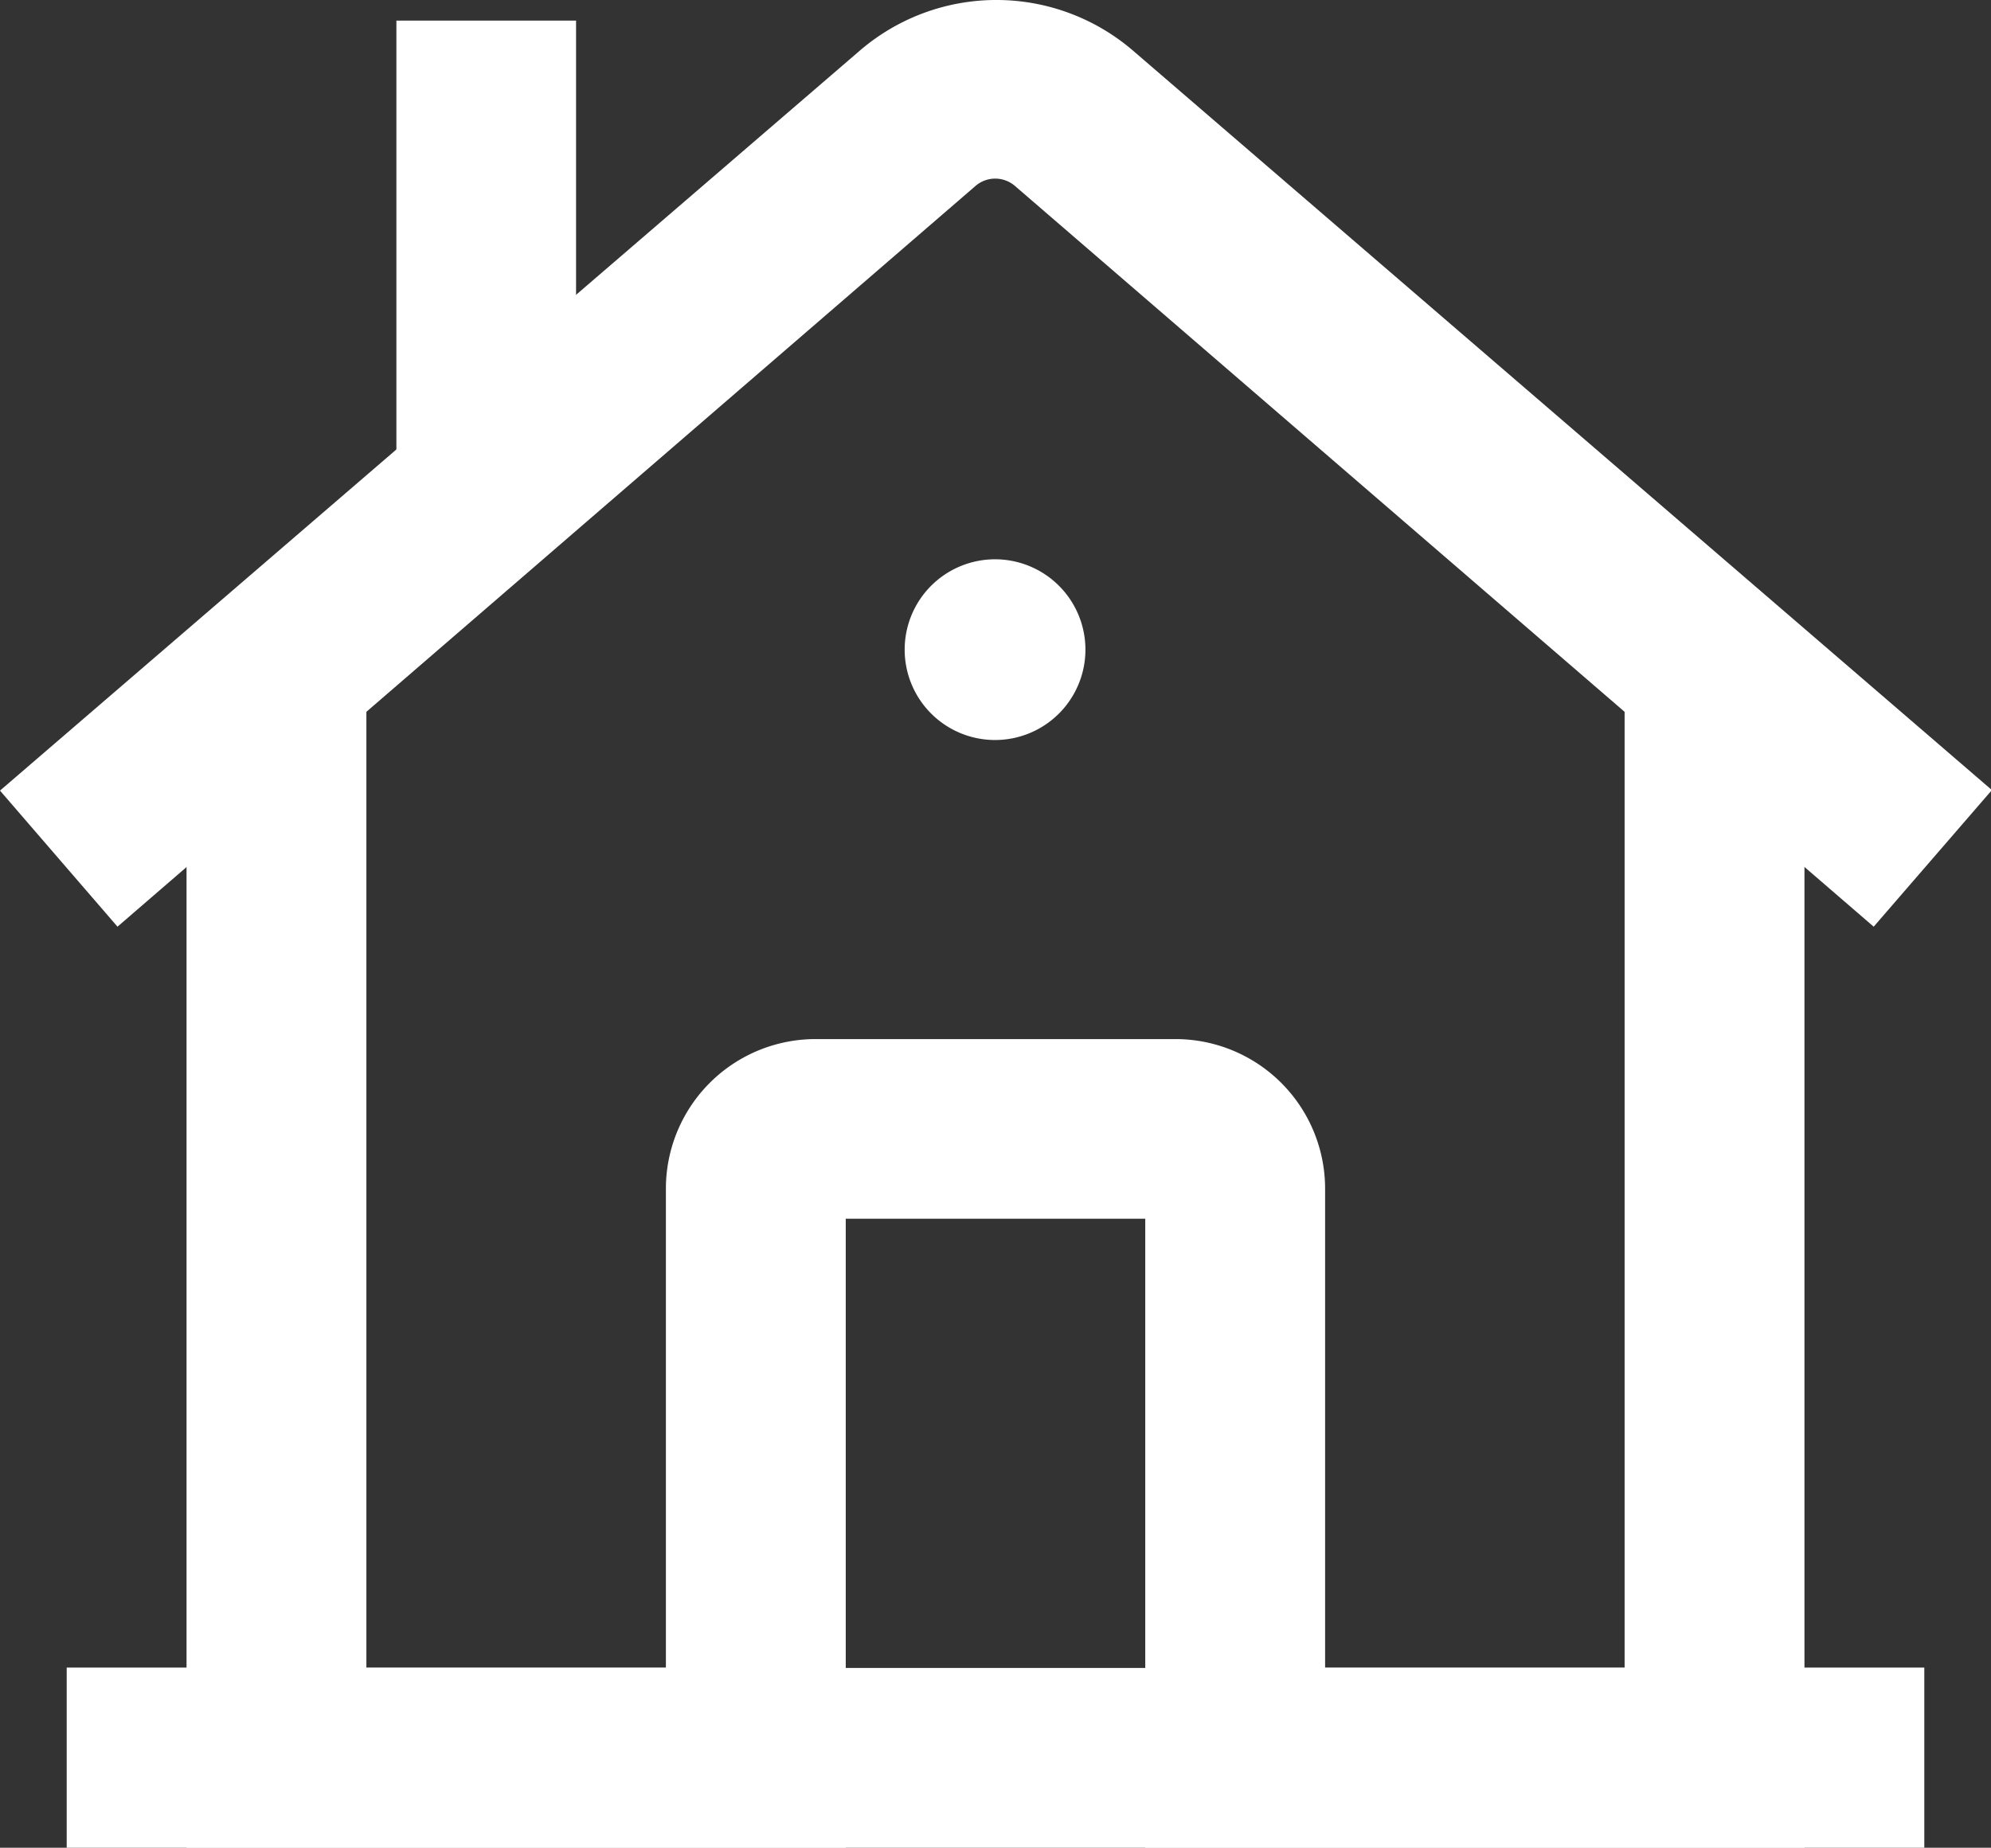
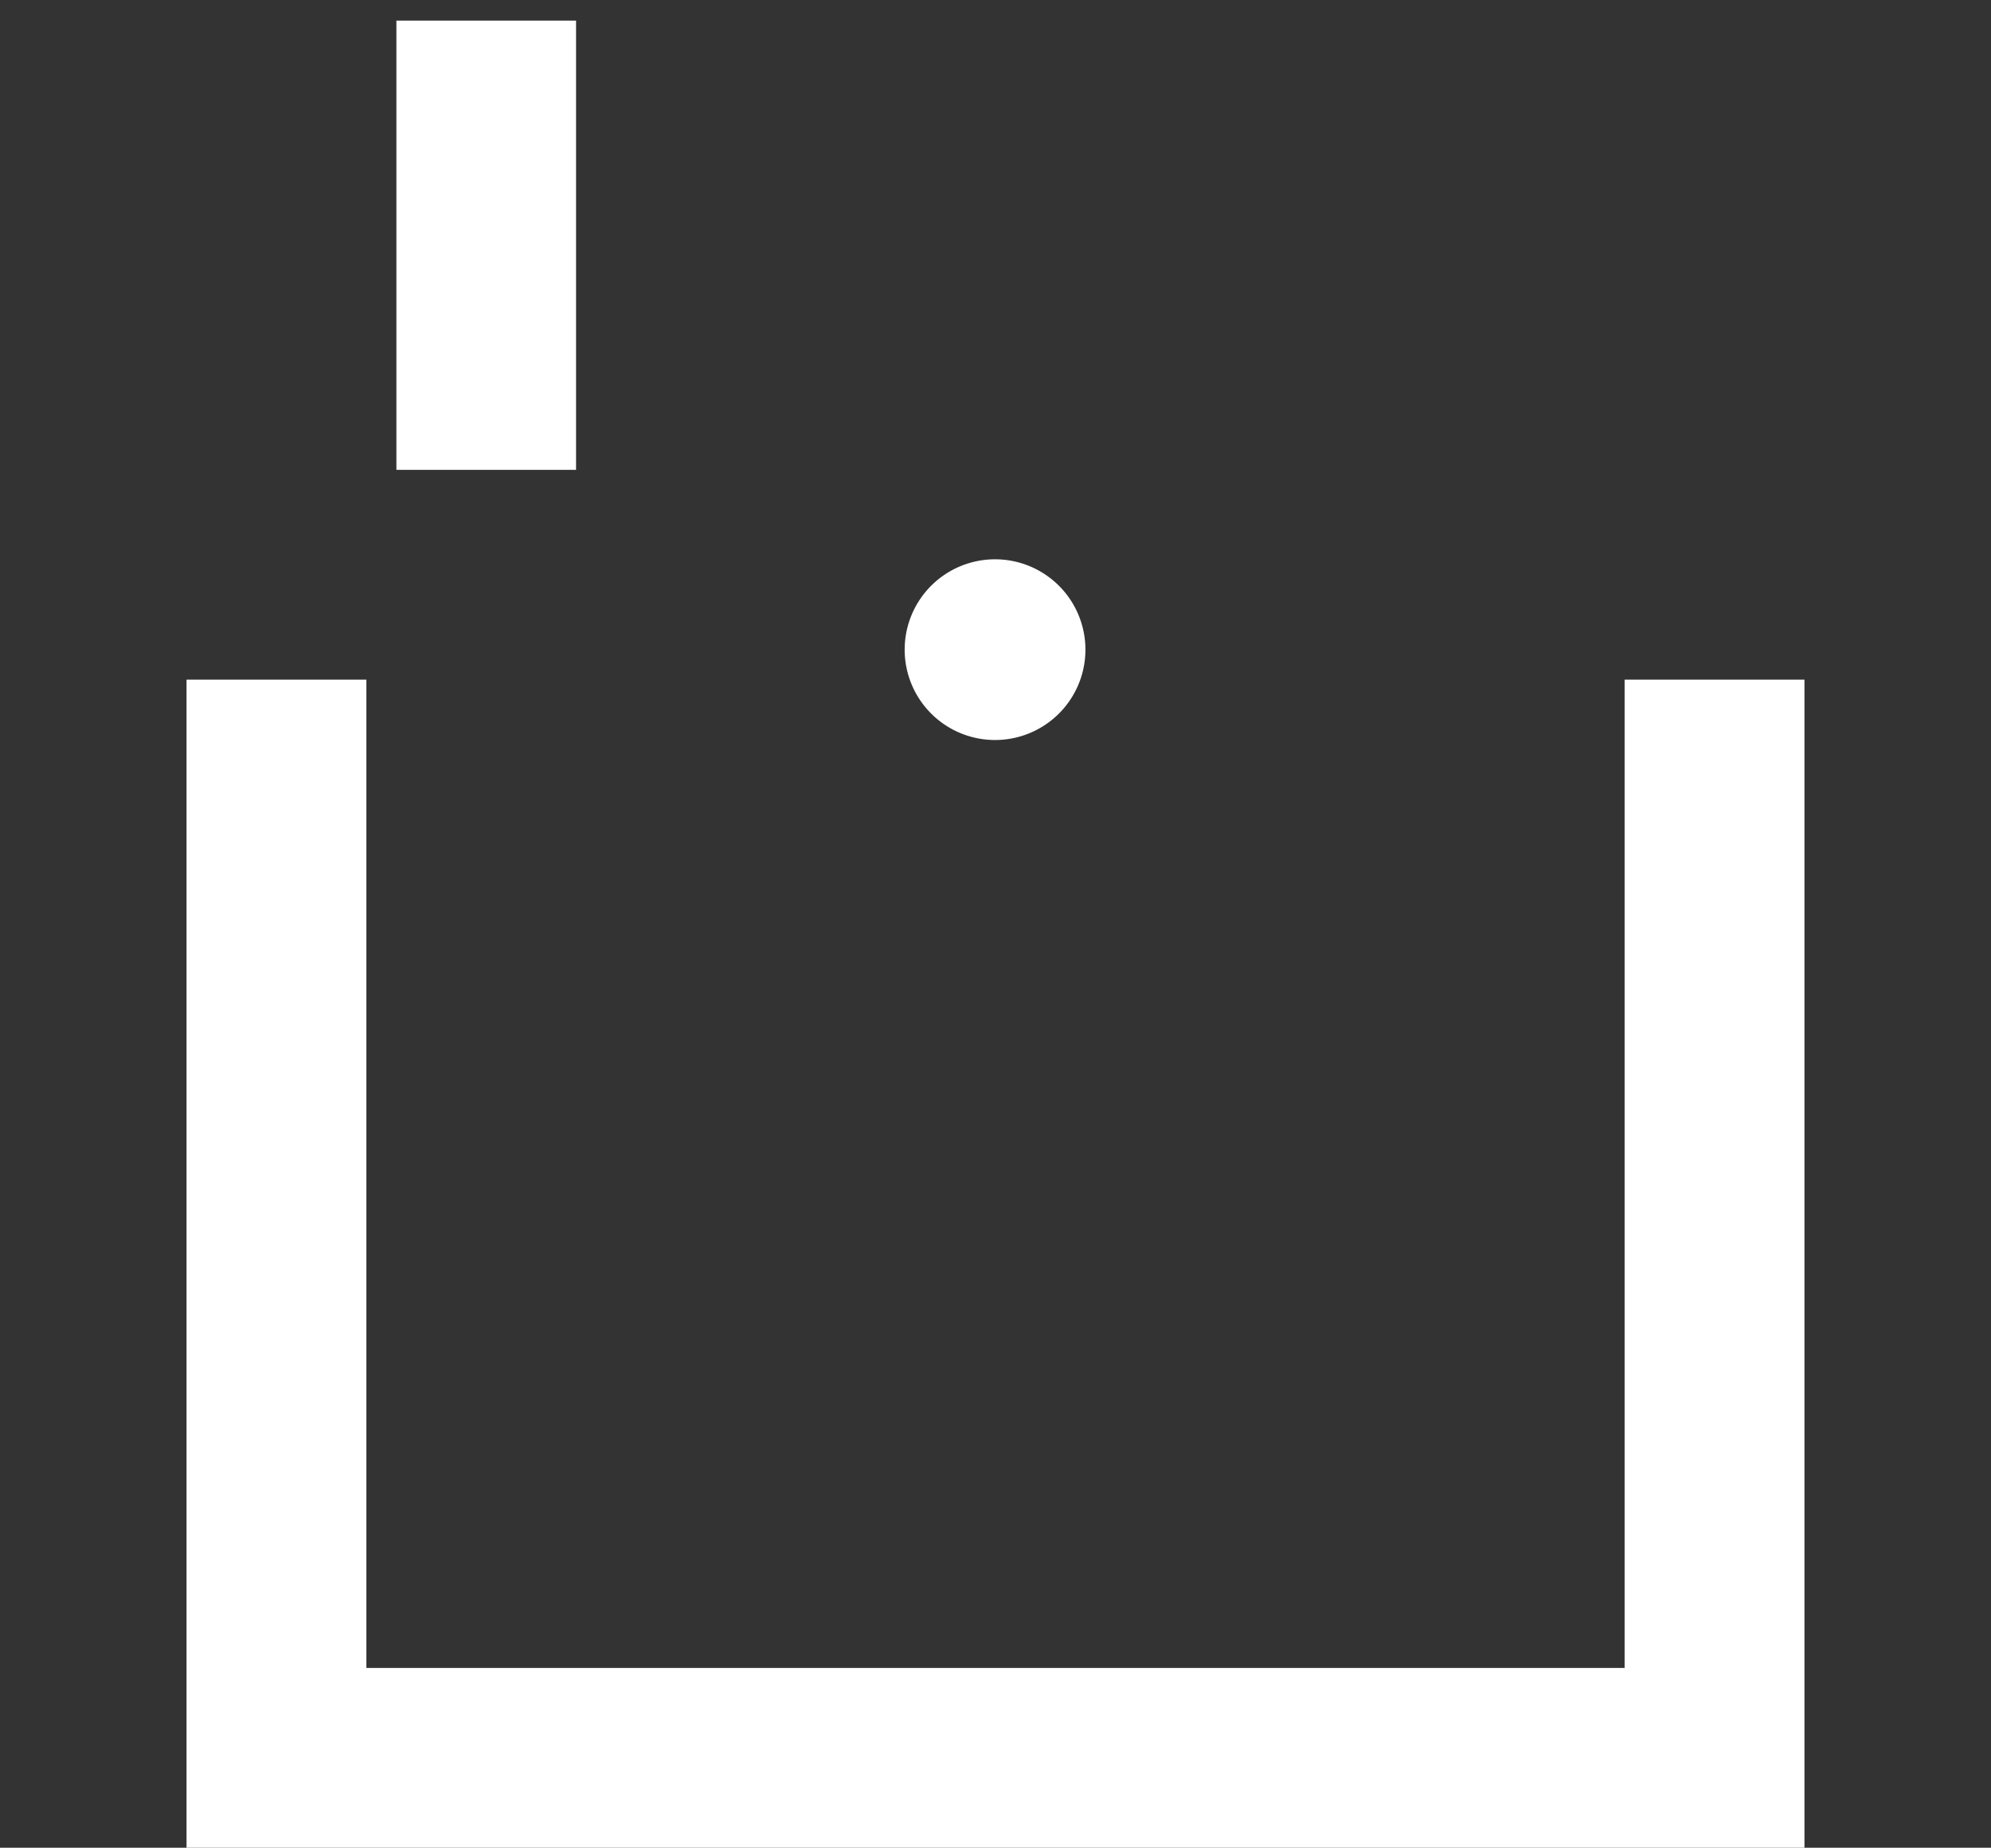
<svg xmlns="http://www.w3.org/2000/svg" id="Calque_1" data-name="Calque 1" viewBox="0 0 110.15 102.25">
  <rect x="0" y="0" width="110.15" height="102.25" fill="#333333" stroke="none" />
  <defs>
    <style>.cls-1{fill:none;}.cls-2{clip-path:url(#clip-path);}.cls-3{fill:#fff;}</style>
    <clipPath id="clip-path" transform="translate(-15.43 -18.72)">
      <rect class="cls-1" x="-2.01" y="-2.21" width="146.32" height="146.32" />
    </clipPath>
  </defs>
  <title>MAISON</title>
  <g class="cls-2">
    <path class="cls-3" d="M75.48,54.67a5,5,0,1,1-5-5,5,5,0,0,1,5,5" transform="translate(-15.43 -18.72)" />
-     <path class="cls-3" d="M121.89,121H78.79V86.16H62.22V121H19.12V111H52.27V84.5a8.28,8.28,0,0,1,8.29-8.28H80.45a8.28,8.28,0,0,1,8.29,8.28V111h33.15Z" transform="translate(-15.43 -18.72)" />
  </g>
  <polygon class="cls-3" points="99.83 102.25 10.32 102.25 10.32 37.61 20.27 37.61 20.27 92.3 89.88 92.3 89.88 37.61 99.83 37.61 99.83 102.25" />
  <rect class="cls-3" x="21.93" y="1.14" width="9.94" height="24.86" />
  <g class="cls-2">
-     <path class="cls-3" d="M119.09,70,71.57,29a1.67,1.67,0,0,0-2.16,0L21.93,70l-6.5-7.53L63,21.52a11.59,11.59,0,0,1,15.11,0l47.52,40.92Z" transform="translate(-15.43 -18.72)" />
-   </g>
+     </g>
</svg>